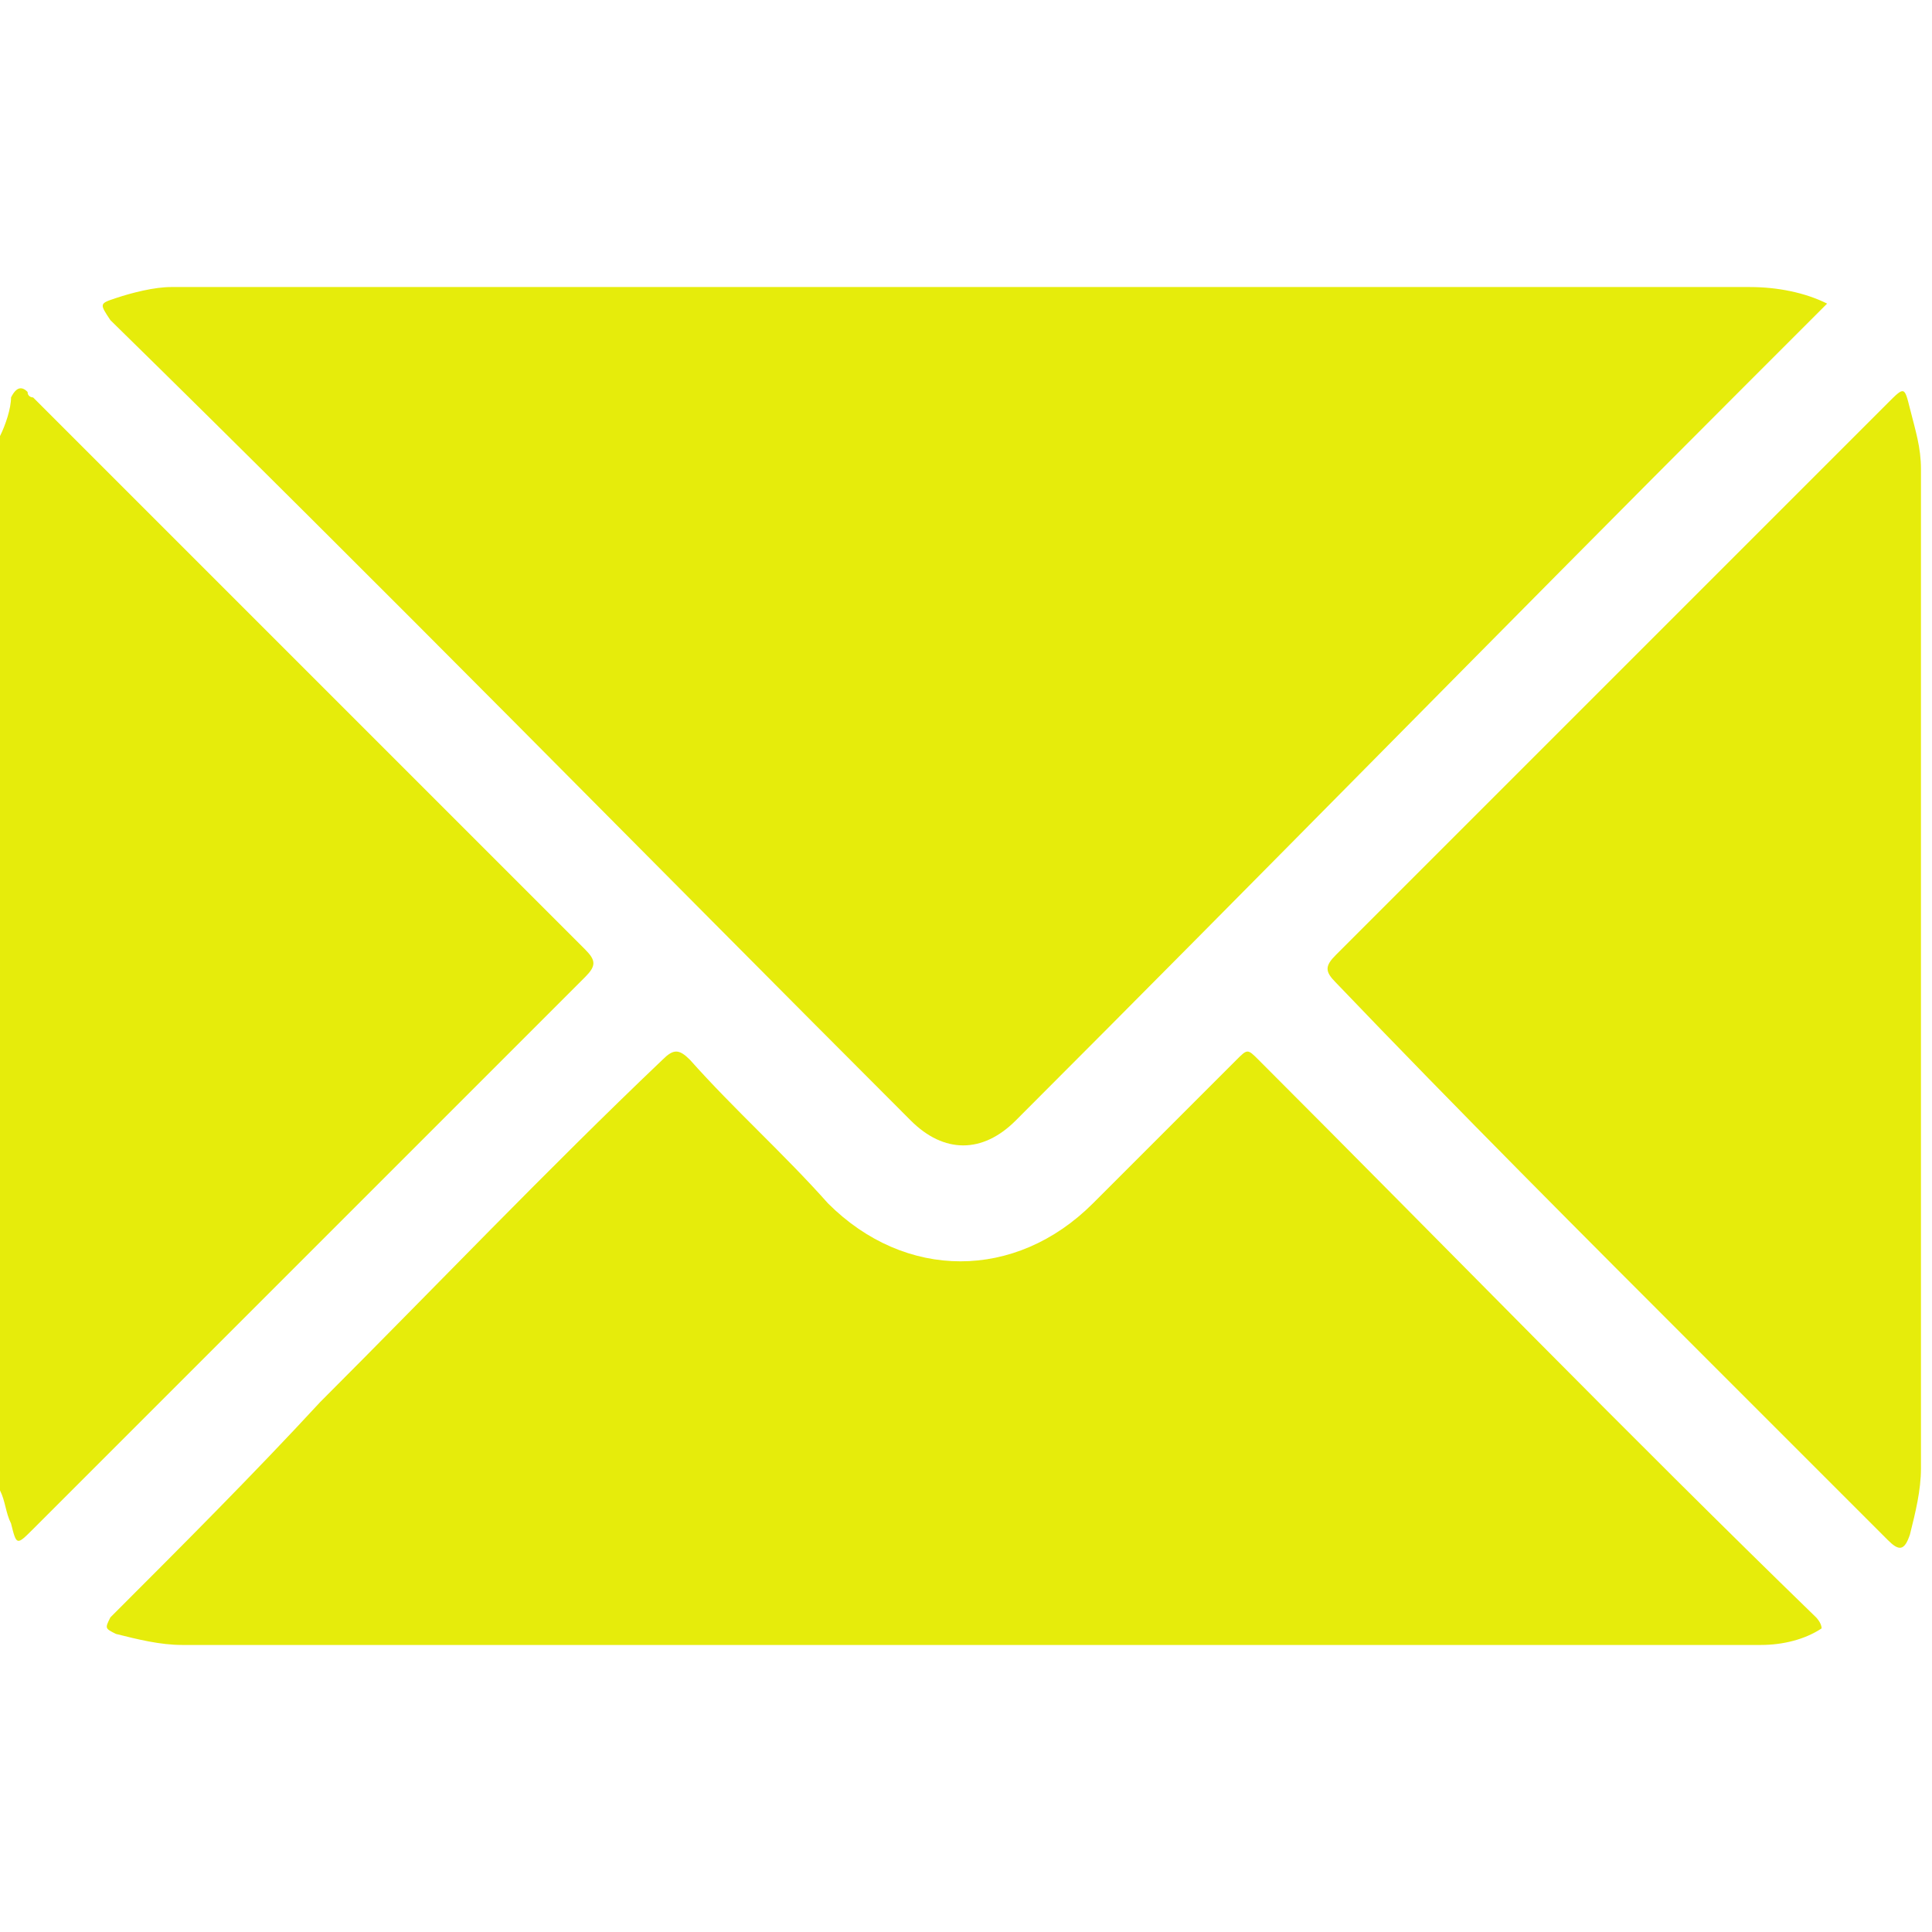
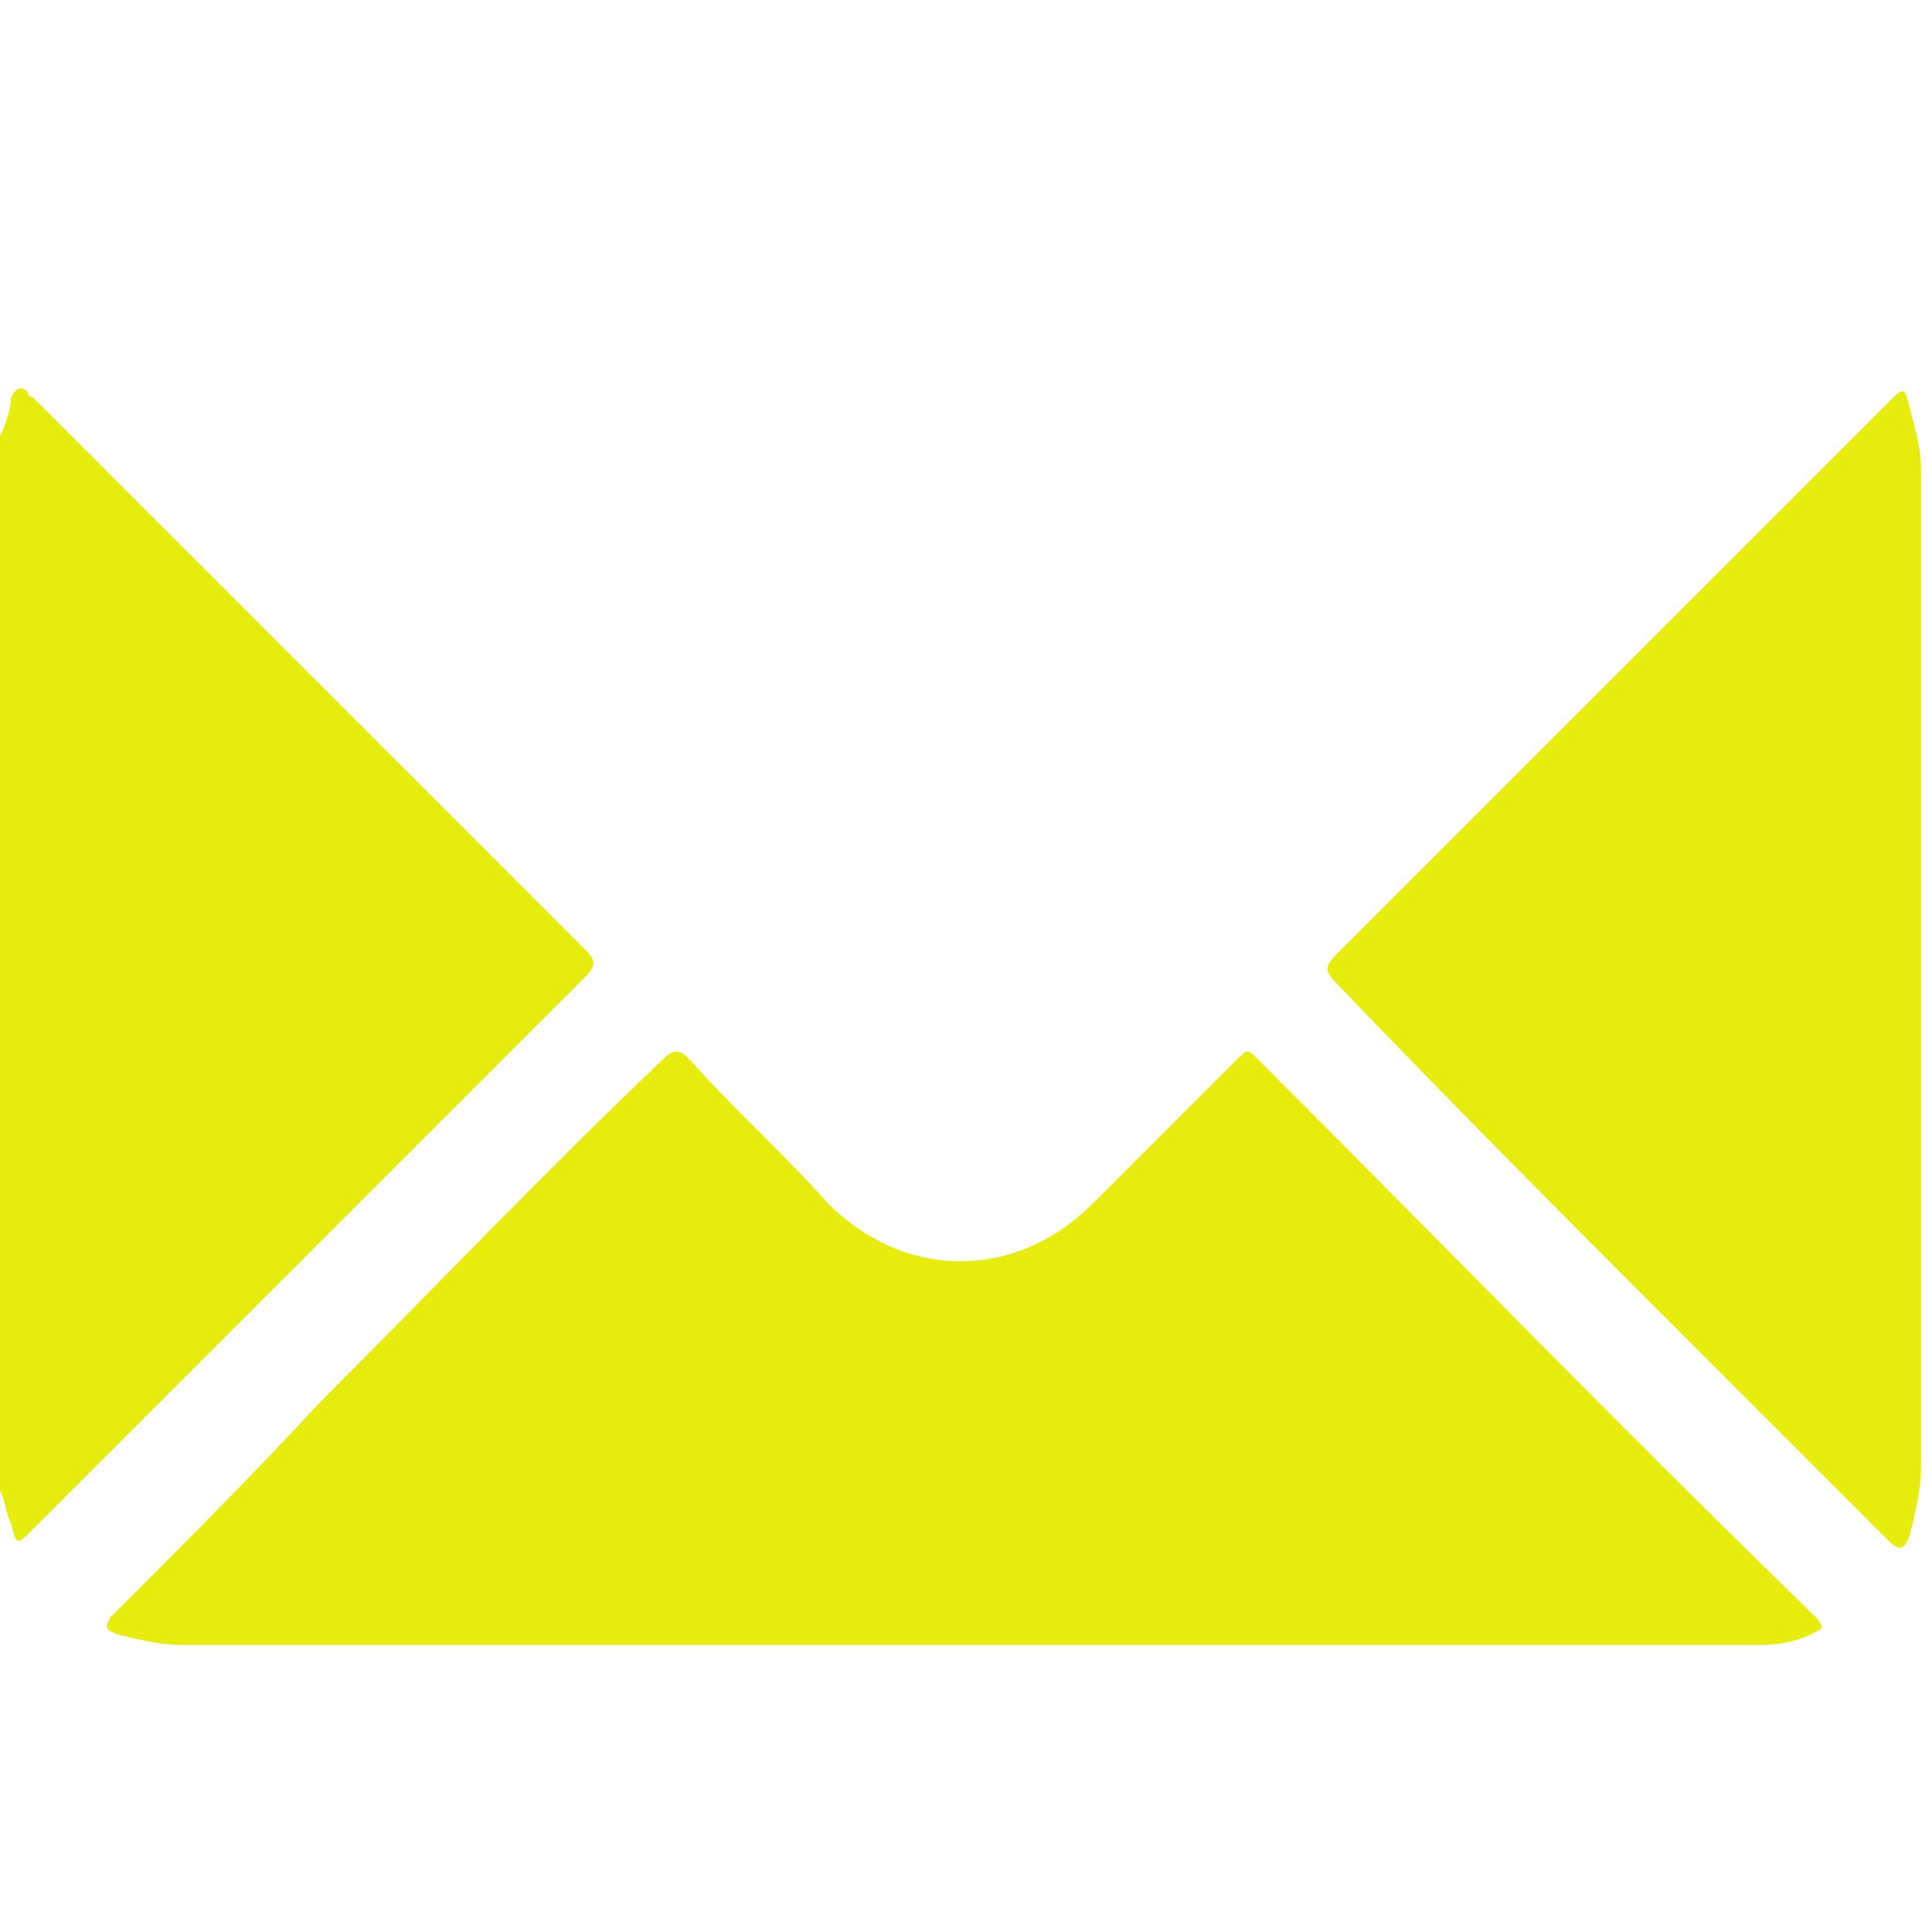
<svg xmlns="http://www.w3.org/2000/svg" version="1.2" baseProfile="tiny" id="Capa_1" x="0px" y="0px" viewBox="0 0 35 35" overflow="visible" xml:space="preserve">
  <g id="Capa_2_00000131366003523370571770000010413137529936458930_">
    <g id="Capa_1-2_00000038394792890259110700000013409752967310311814_">
      <path fill="#E6EC0B" d="M0,7.9c0.1-0.2,0.2-0.5,0.2-0.7C0.3,7,0.4,7,0.5,7.1c0,0.1,0.1,0.1,0.1,0.1c3.3,3.3,6.7,6.7,10,10    c0.2,0.2,0.2,0.3,0,0.5c-3.3,3.3-6.7,6.7-10,10c-0.3,0.3-0.3,0.3-0.4-0.1c-0.1-0.2-0.1-0.4-0.2-0.6L0,7.9z" />
-       <path fill="#E6EC0B" d="M33.1,5.5c-0.5,0.5-1,1-1.5,1.5c-4.4,4.4-8.8,8.9-13.2,13.3c-0.6,0.6-1.3,0.6-1.9,0    C11.7,15.5,6.9,10.6,2,5.8C1.8,5.5,1.8,5.5,2.1,5.4c0.3-0.1,0.7-0.2,1-0.2h28.6C32.2,5.2,32.7,5.3,33.1,5.5z" />
      <path fill="#E6EC0B" d="M33,29.5c-0.3,0.2-0.7,0.3-1.1,0.3c-0.1,0-0.3,0-0.4,0H3.3c-0.4,0-0.8-0.1-1.2-0.2    c-0.2-0.1-0.2-0.1-0.1-0.3c1.3-1.3,2.6-2.6,3.8-3.9c2.1-2.1,4.1-4.2,6.2-6.2c0.2-0.2,0.3-0.2,0.5,0c0.8,0.9,1.7,1.7,2.5,2.6    c1.4,1.4,3.4,1.4,4.8,0c0.9-0.9,1.7-1.7,2.6-2.6c0.2-0.2,0.2-0.2,0.4,0c3.4,3.4,6.7,6.8,10.1,10.1C32.9,29.3,33,29.4,33,29.5z" />
      <path fill="#E6EC0B" d="M34.8,17.5c0,3,0,6,0,9.1c0,0.4-0.1,0.8-0.2,1.2c-0.1,0.3-0.2,0.3-0.4,0.1c-1.1-1.1-2.1-2.1-3.2-3.2    c-2.3-2.3-4.6-4.6-6.8-6.9c-0.2-0.2-0.2-0.3,0-0.5c3.3-3.3,6.7-6.7,10-10c0.3-0.3,0.3-0.3,0.4,0.1c0.1,0.4,0.2,0.7,0.2,1.1    C34.8,11.5,34.8,14.5,34.8,17.5z" />
    </g>
  </g>
</svg>